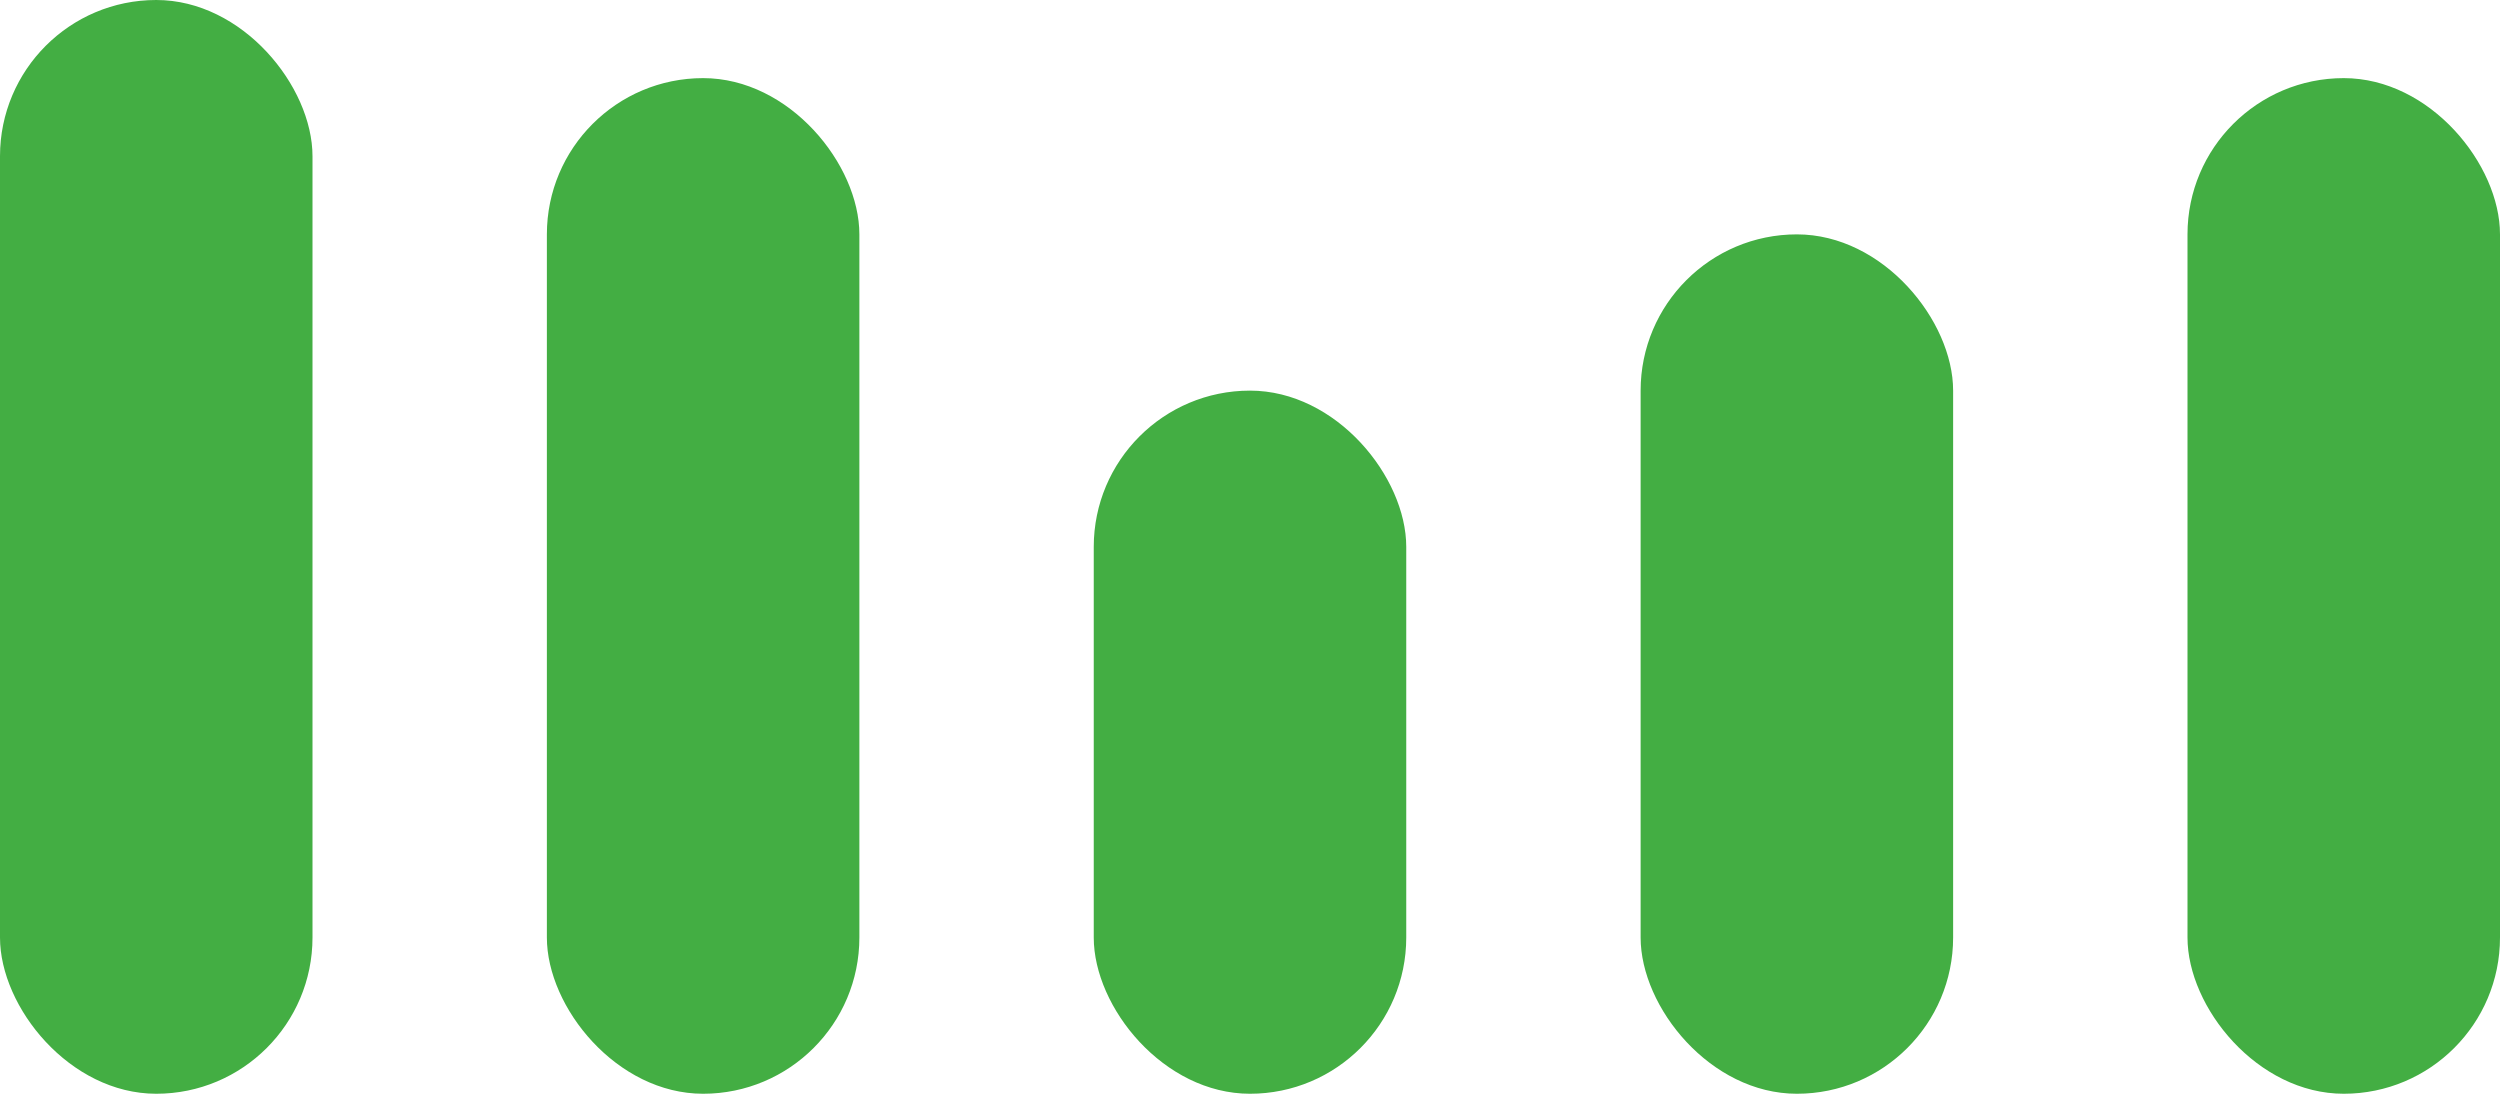
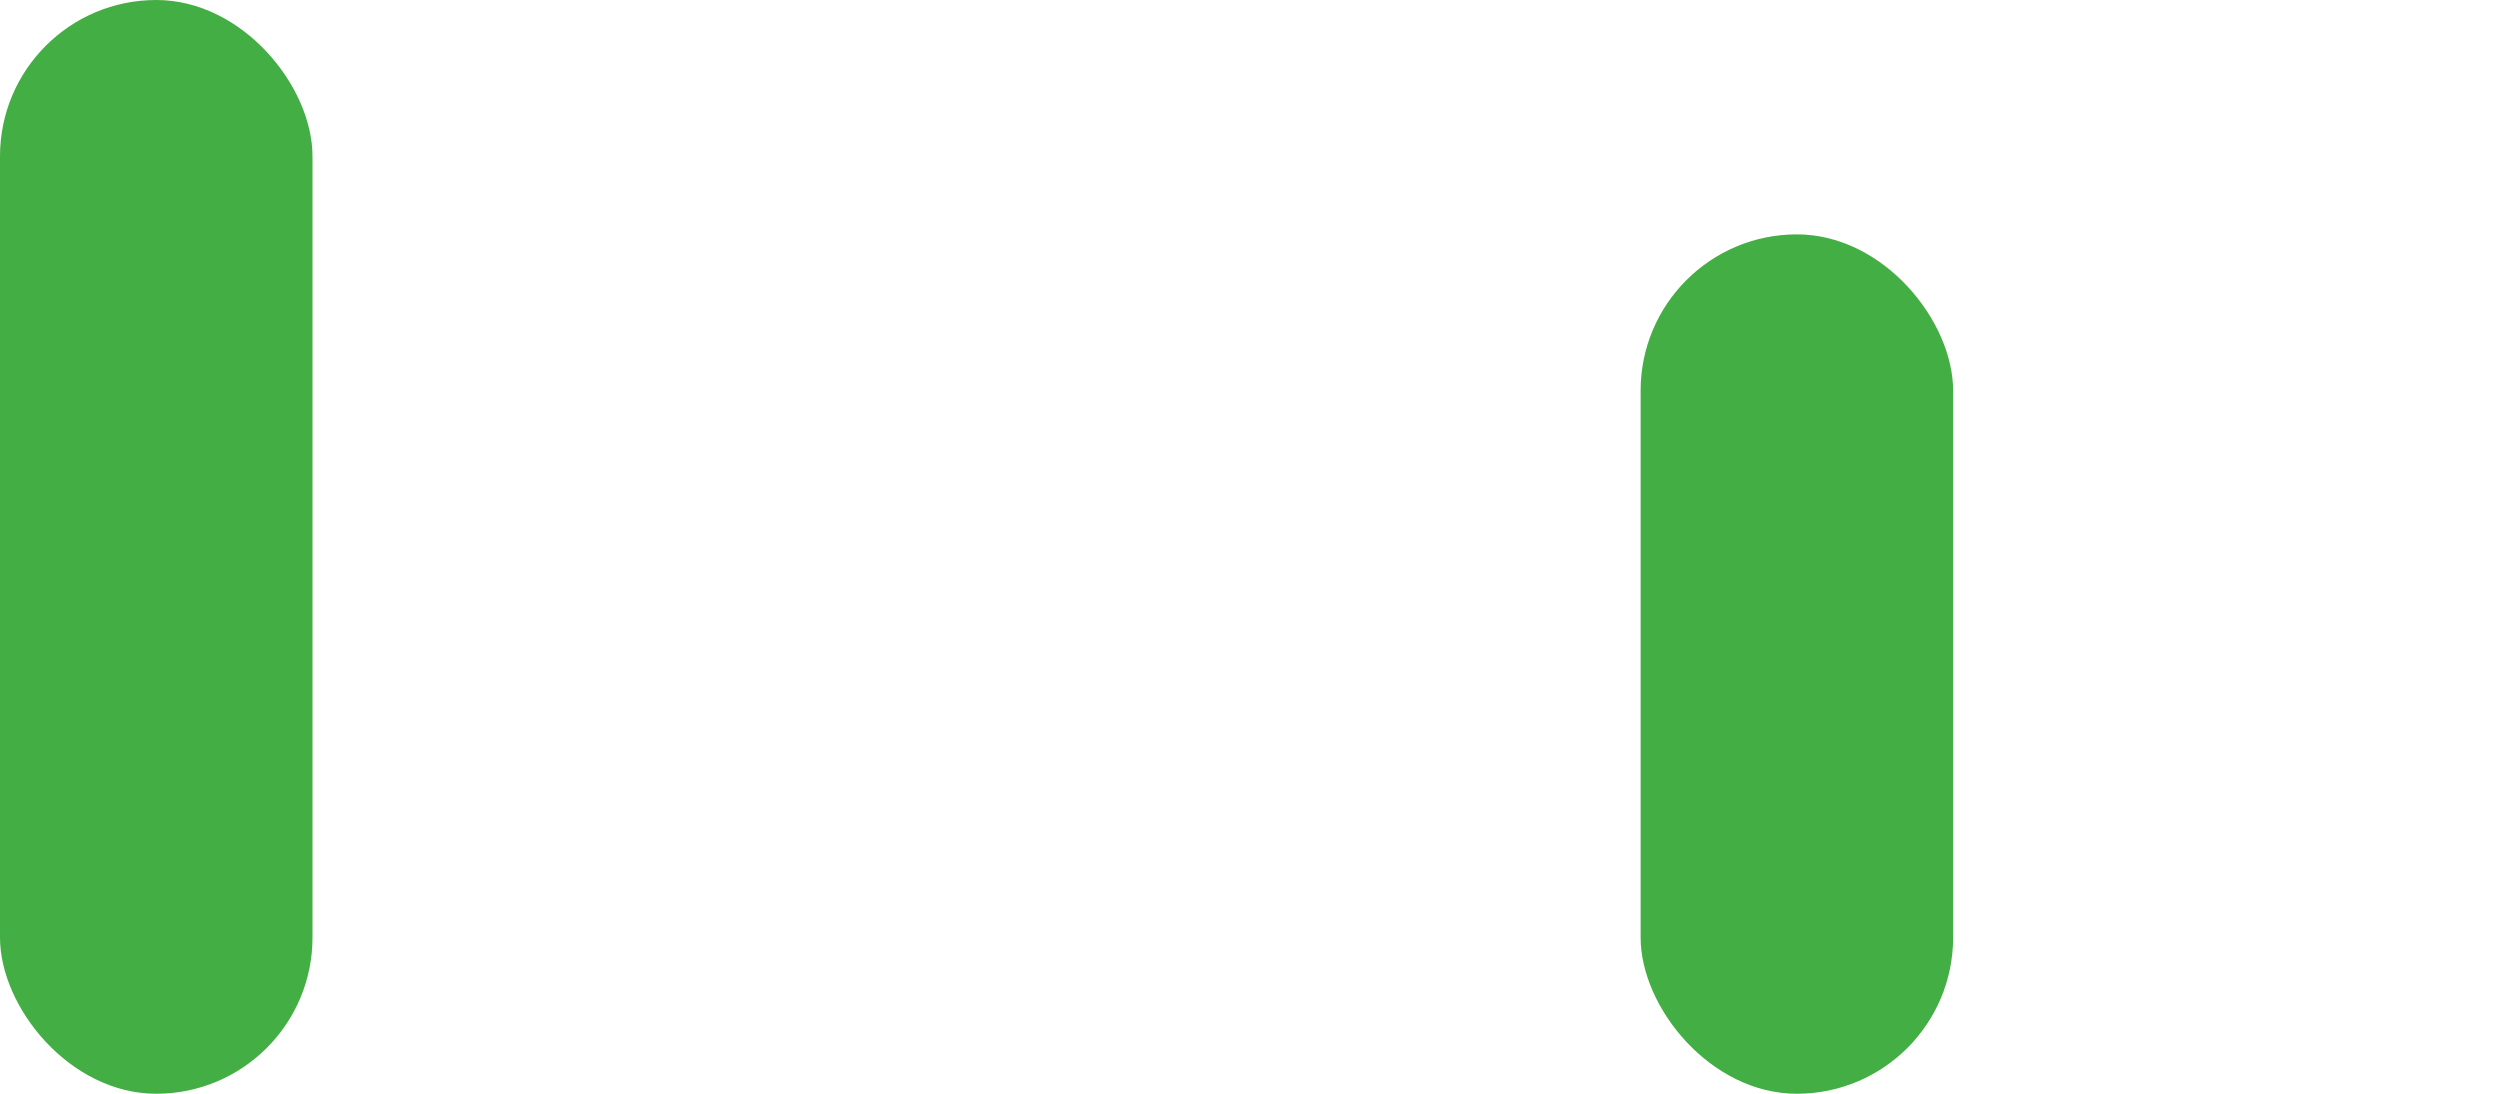
<svg xmlns="http://www.w3.org/2000/svg" width="32" height="14" viewBox="0 0 32 14" fill="none">
  <g id="graph">
    <rect id="Rectangle 40022" width="4" height="14" rx="2" fill="#43AE43" />
-     <rect id="Rectangle 40023" x="7" y="1" width="4" height="13" rx="2" fill="#43AE43" />
-     <rect id="Rectangle 40024" x="14" y="5" width="4" height="9" rx="2" fill="#43AE43" />
    <rect id="Rectangle 40025" x="21" y="3" width="4" height="11" rx="2" fill="#43AE43" />
-     <rect id="Rectangle 40026" x="28" y="1" width="4" height="13" rx="2" fill="#43AE43" />
  </g>
</svg>